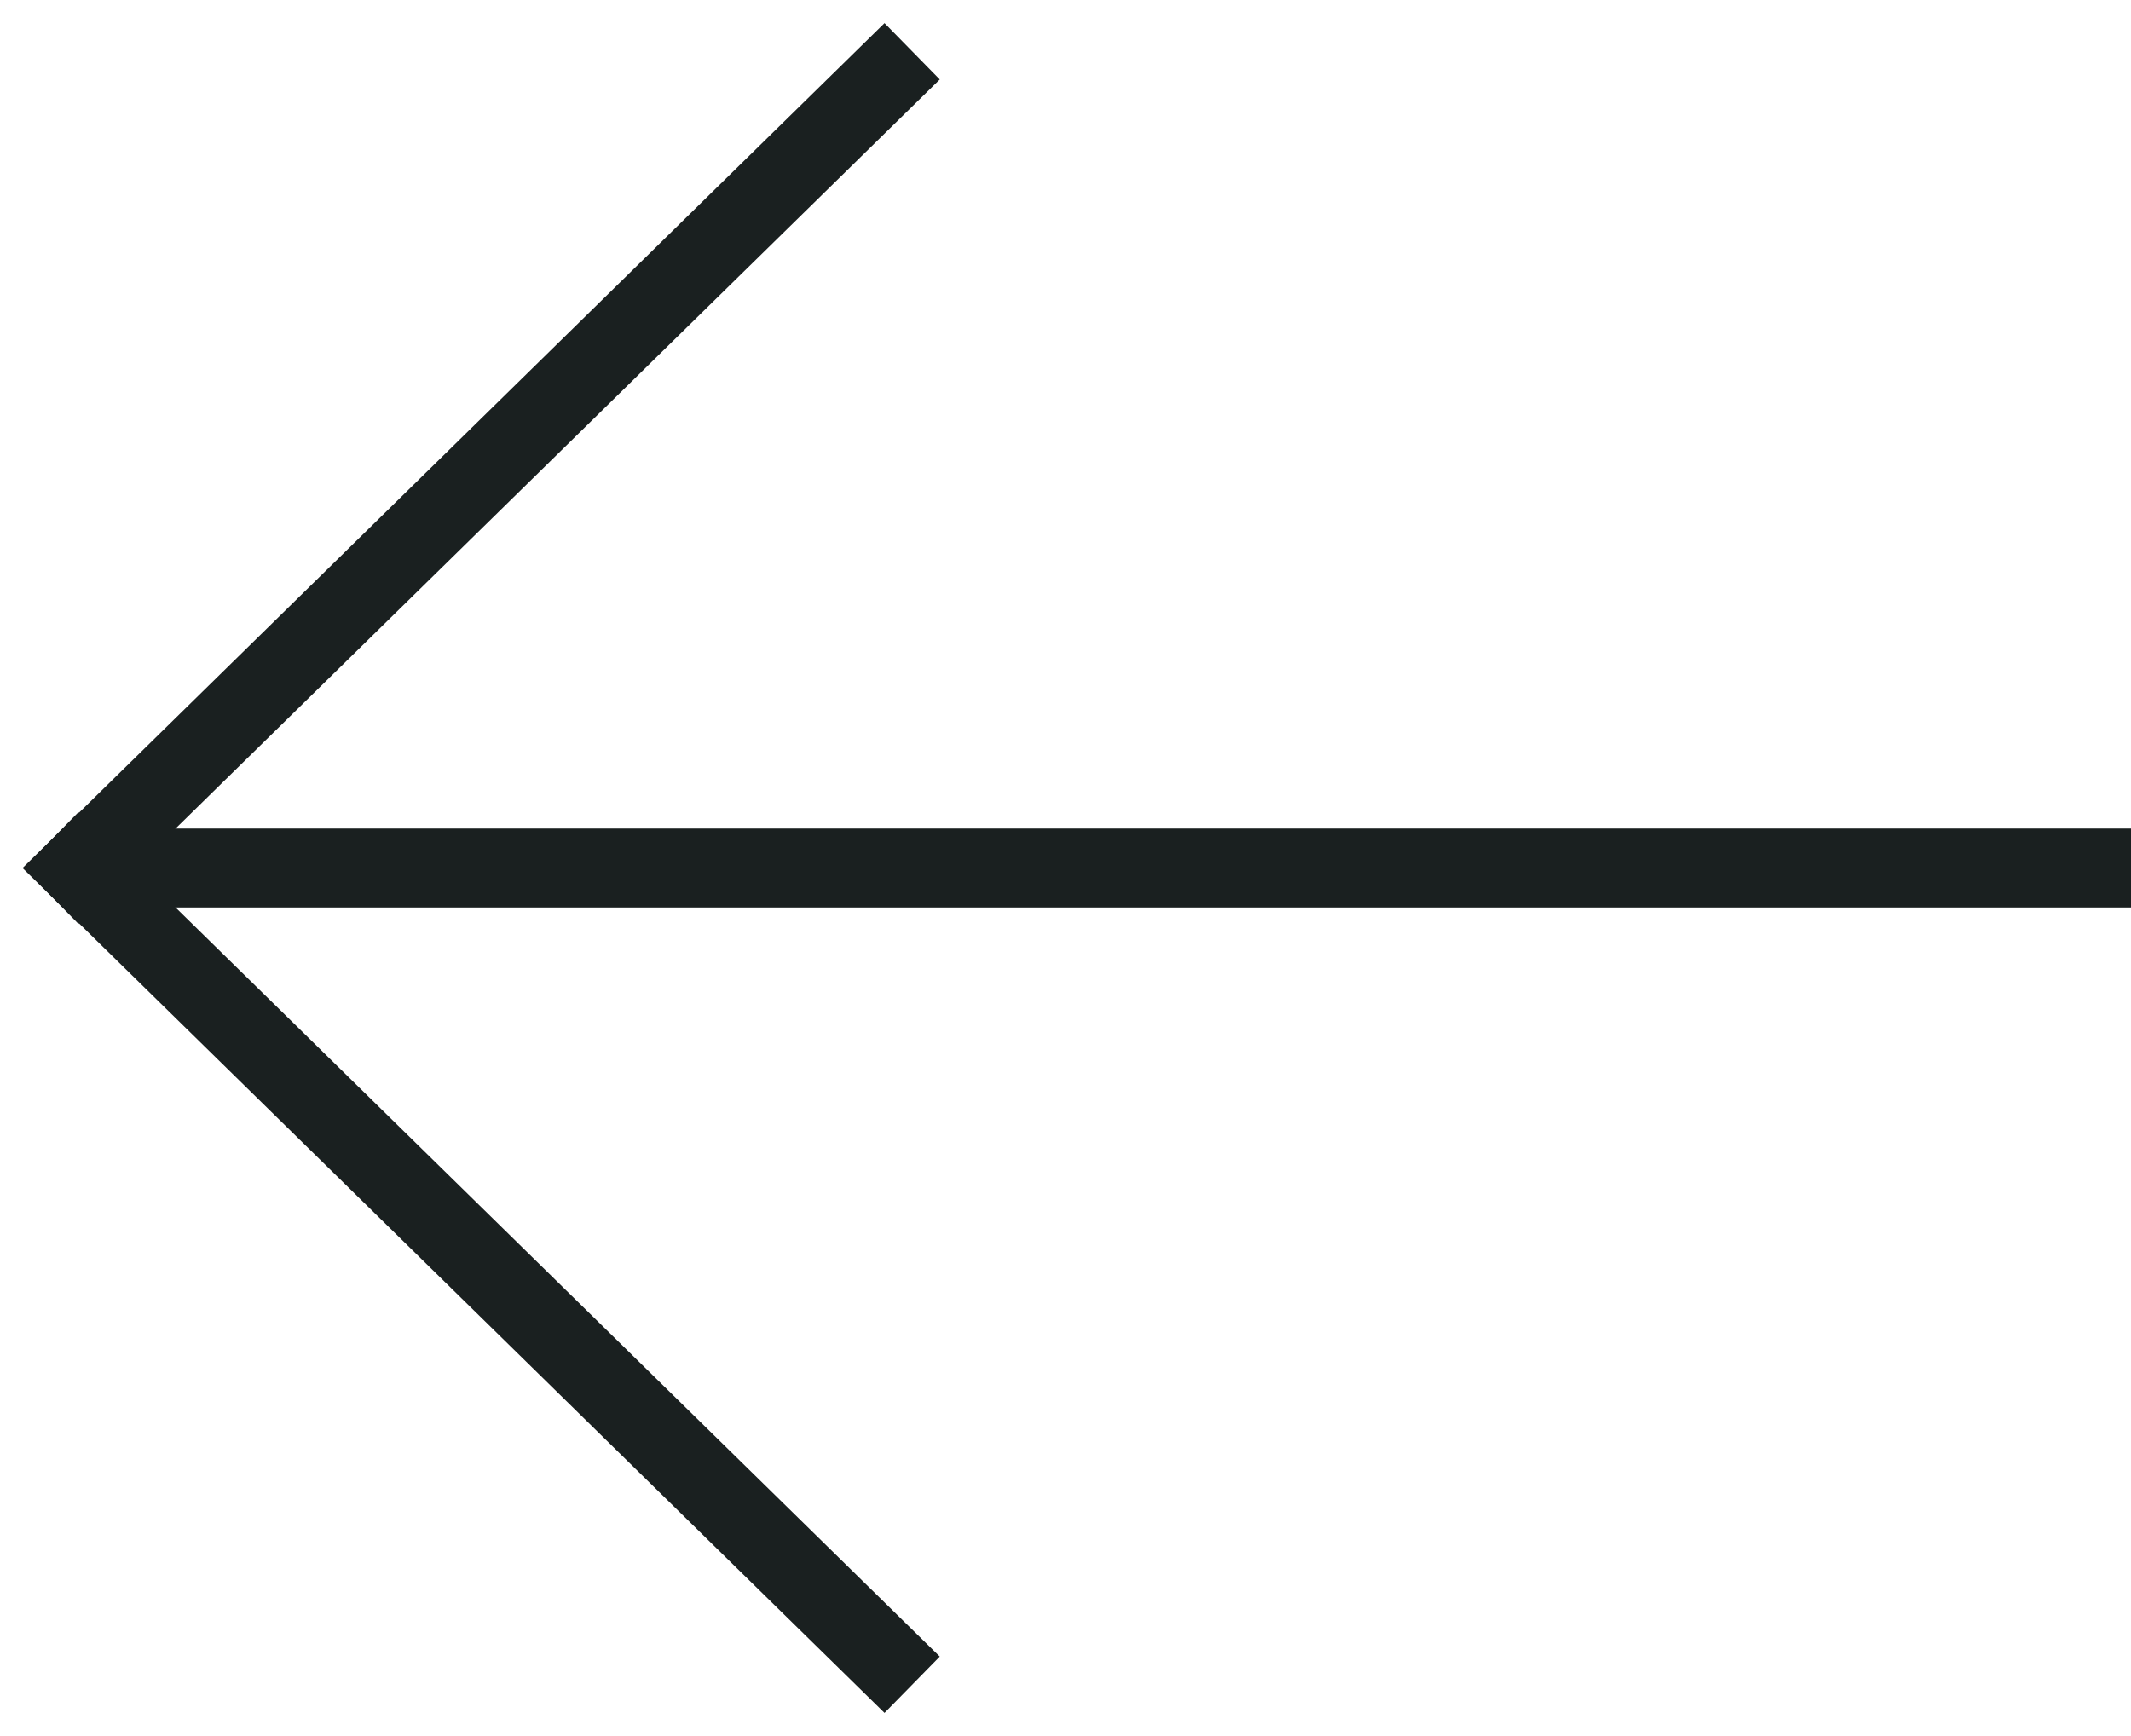
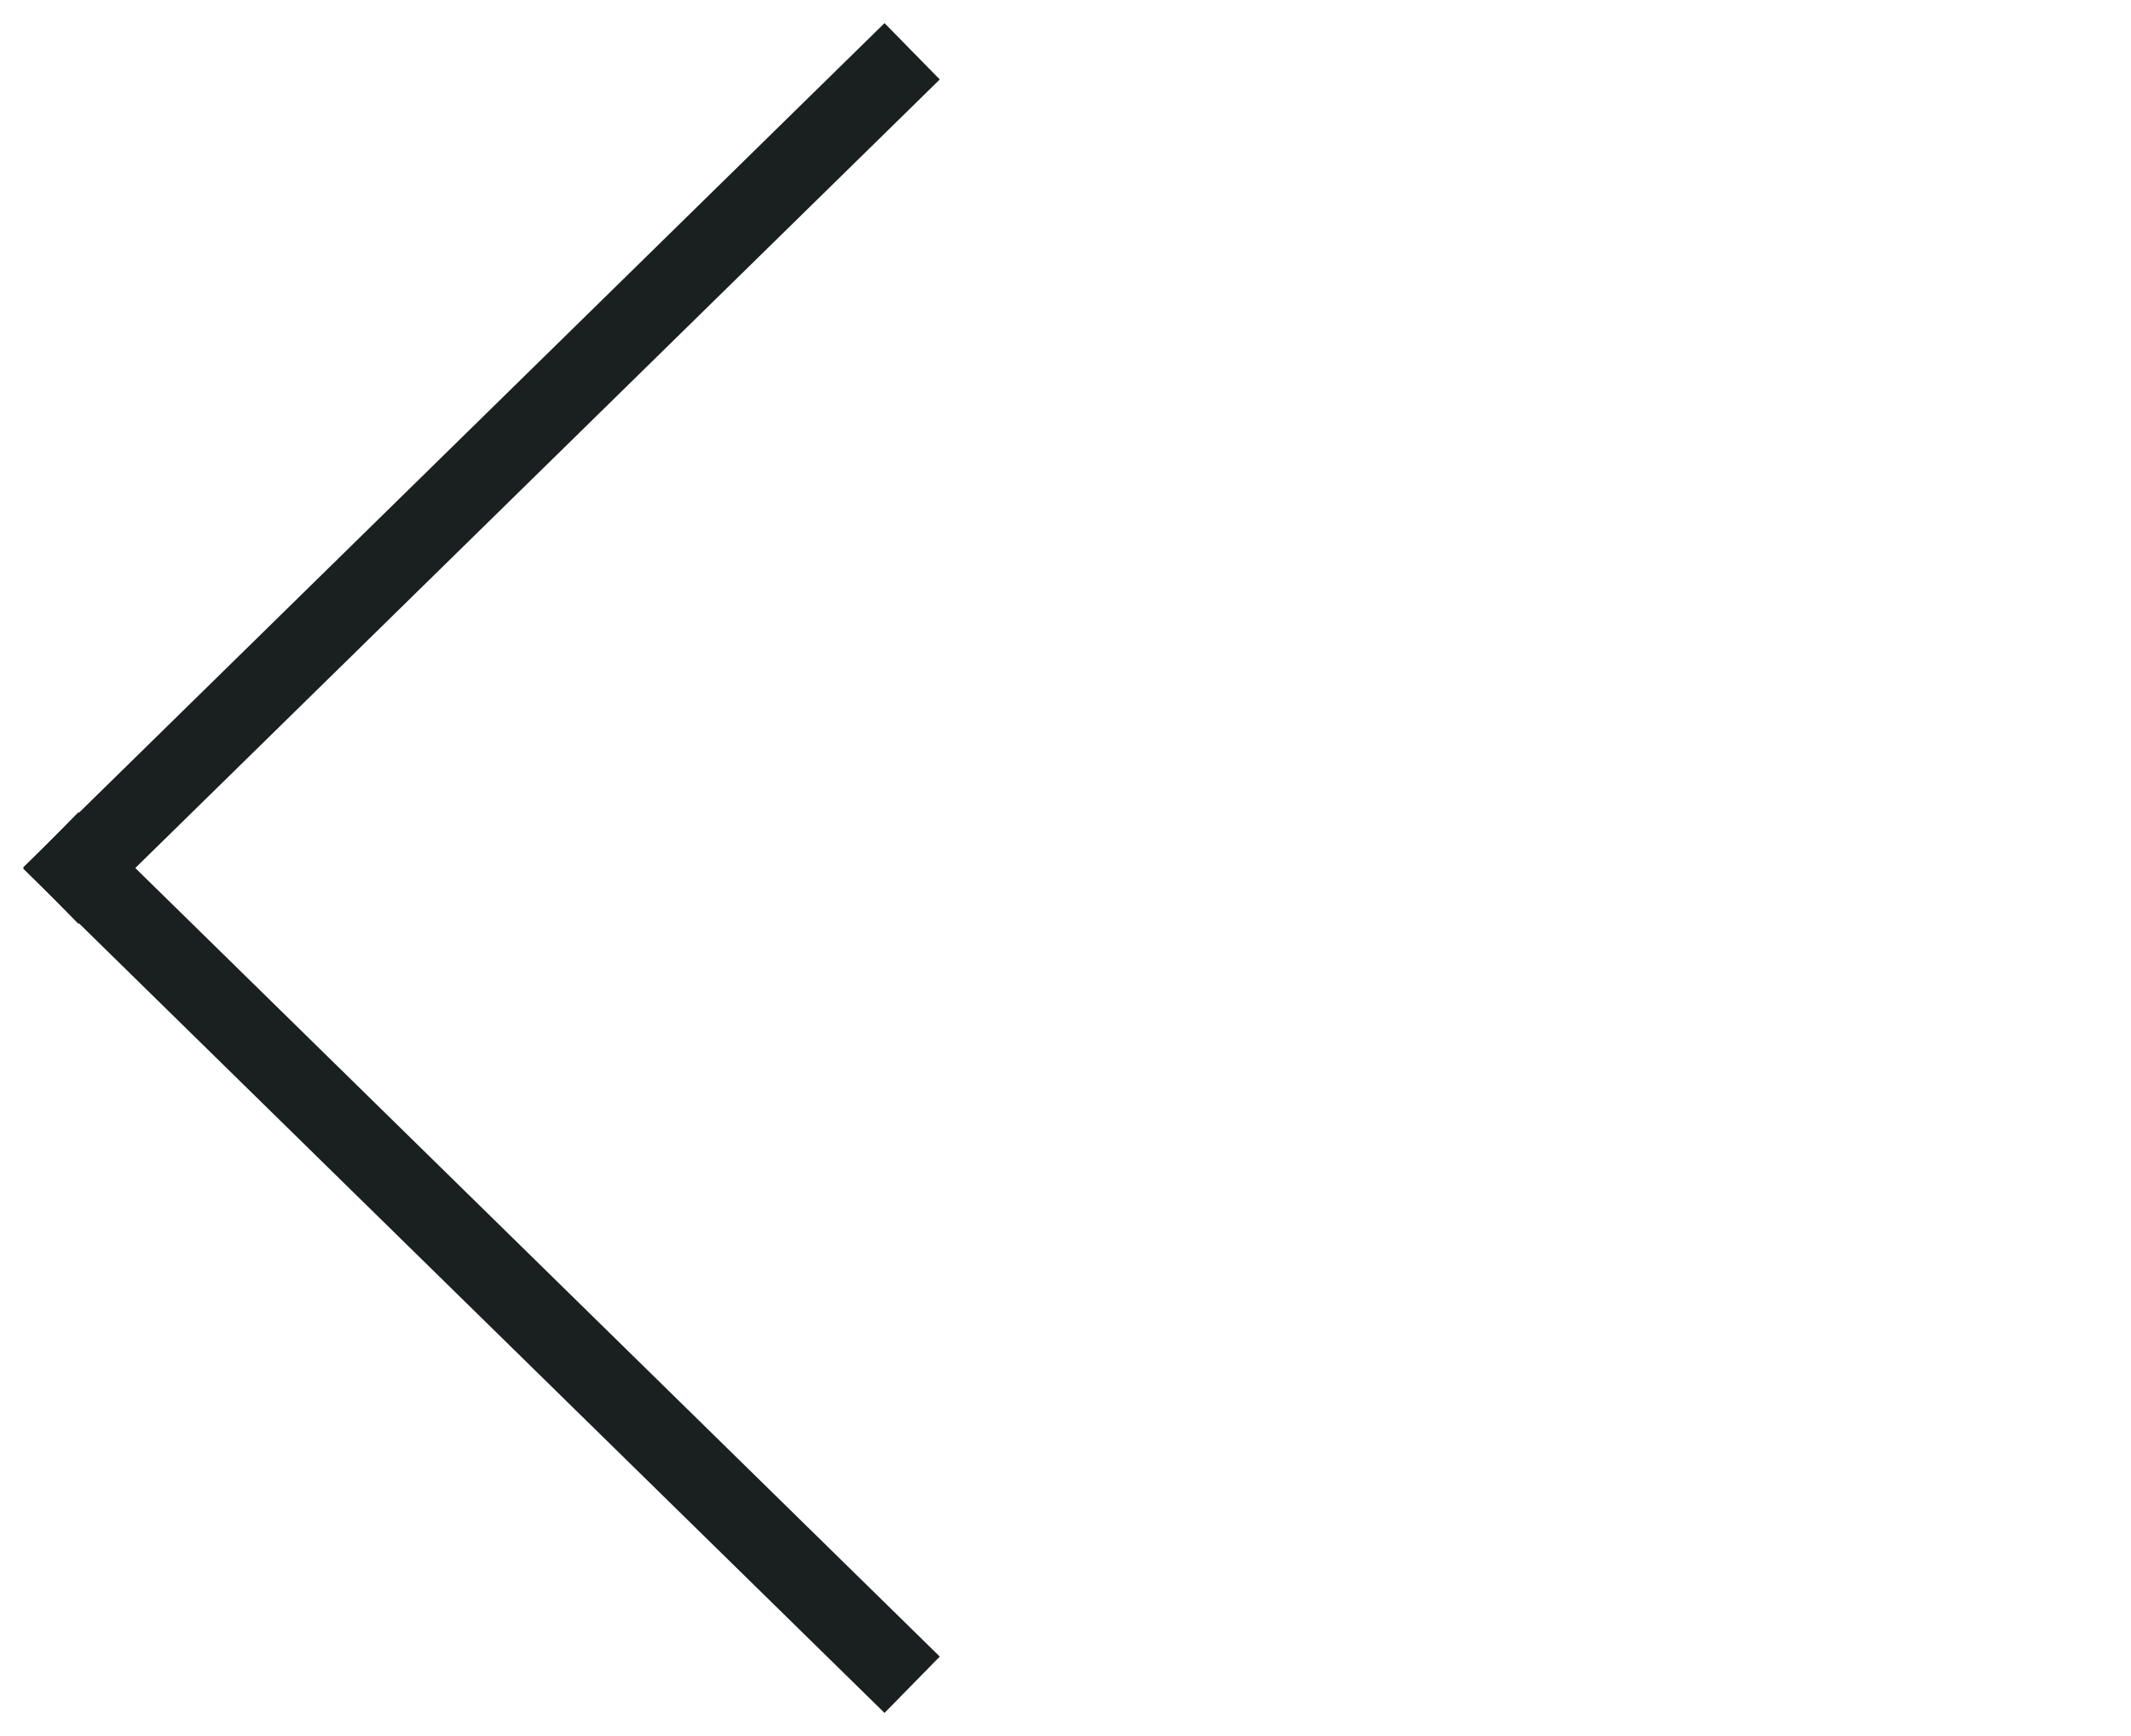
<svg xmlns="http://www.w3.org/2000/svg" xmlns:xlink="http://www.w3.org/1999/xlink" width="27" height="22">
  <defs>
    <path id="a" d="M30.2 35 20 45" />
    <path id="b" d="M30.2 55 20 45" />
-     <path id="c" d="M20.51 45.5v-1H46v1z" />
  </defs>
  <use fill="#fff" fill-opacity="0" stroke="#1a2020" stroke-linecap="square" stroke-miterlimit="50" xlink:href="#a" transform="translate(-19 -34)" />
  <use fill="#fff" fill-opacity="0" stroke="#1a2020" stroke-linecap="square" stroke-miterlimit="50" xlink:href="#b" transform="translate(-19 -34)" />
  <use fill="#1a2020" xlink:href="#c" transform="translate(-19 -34)" />
</svg>